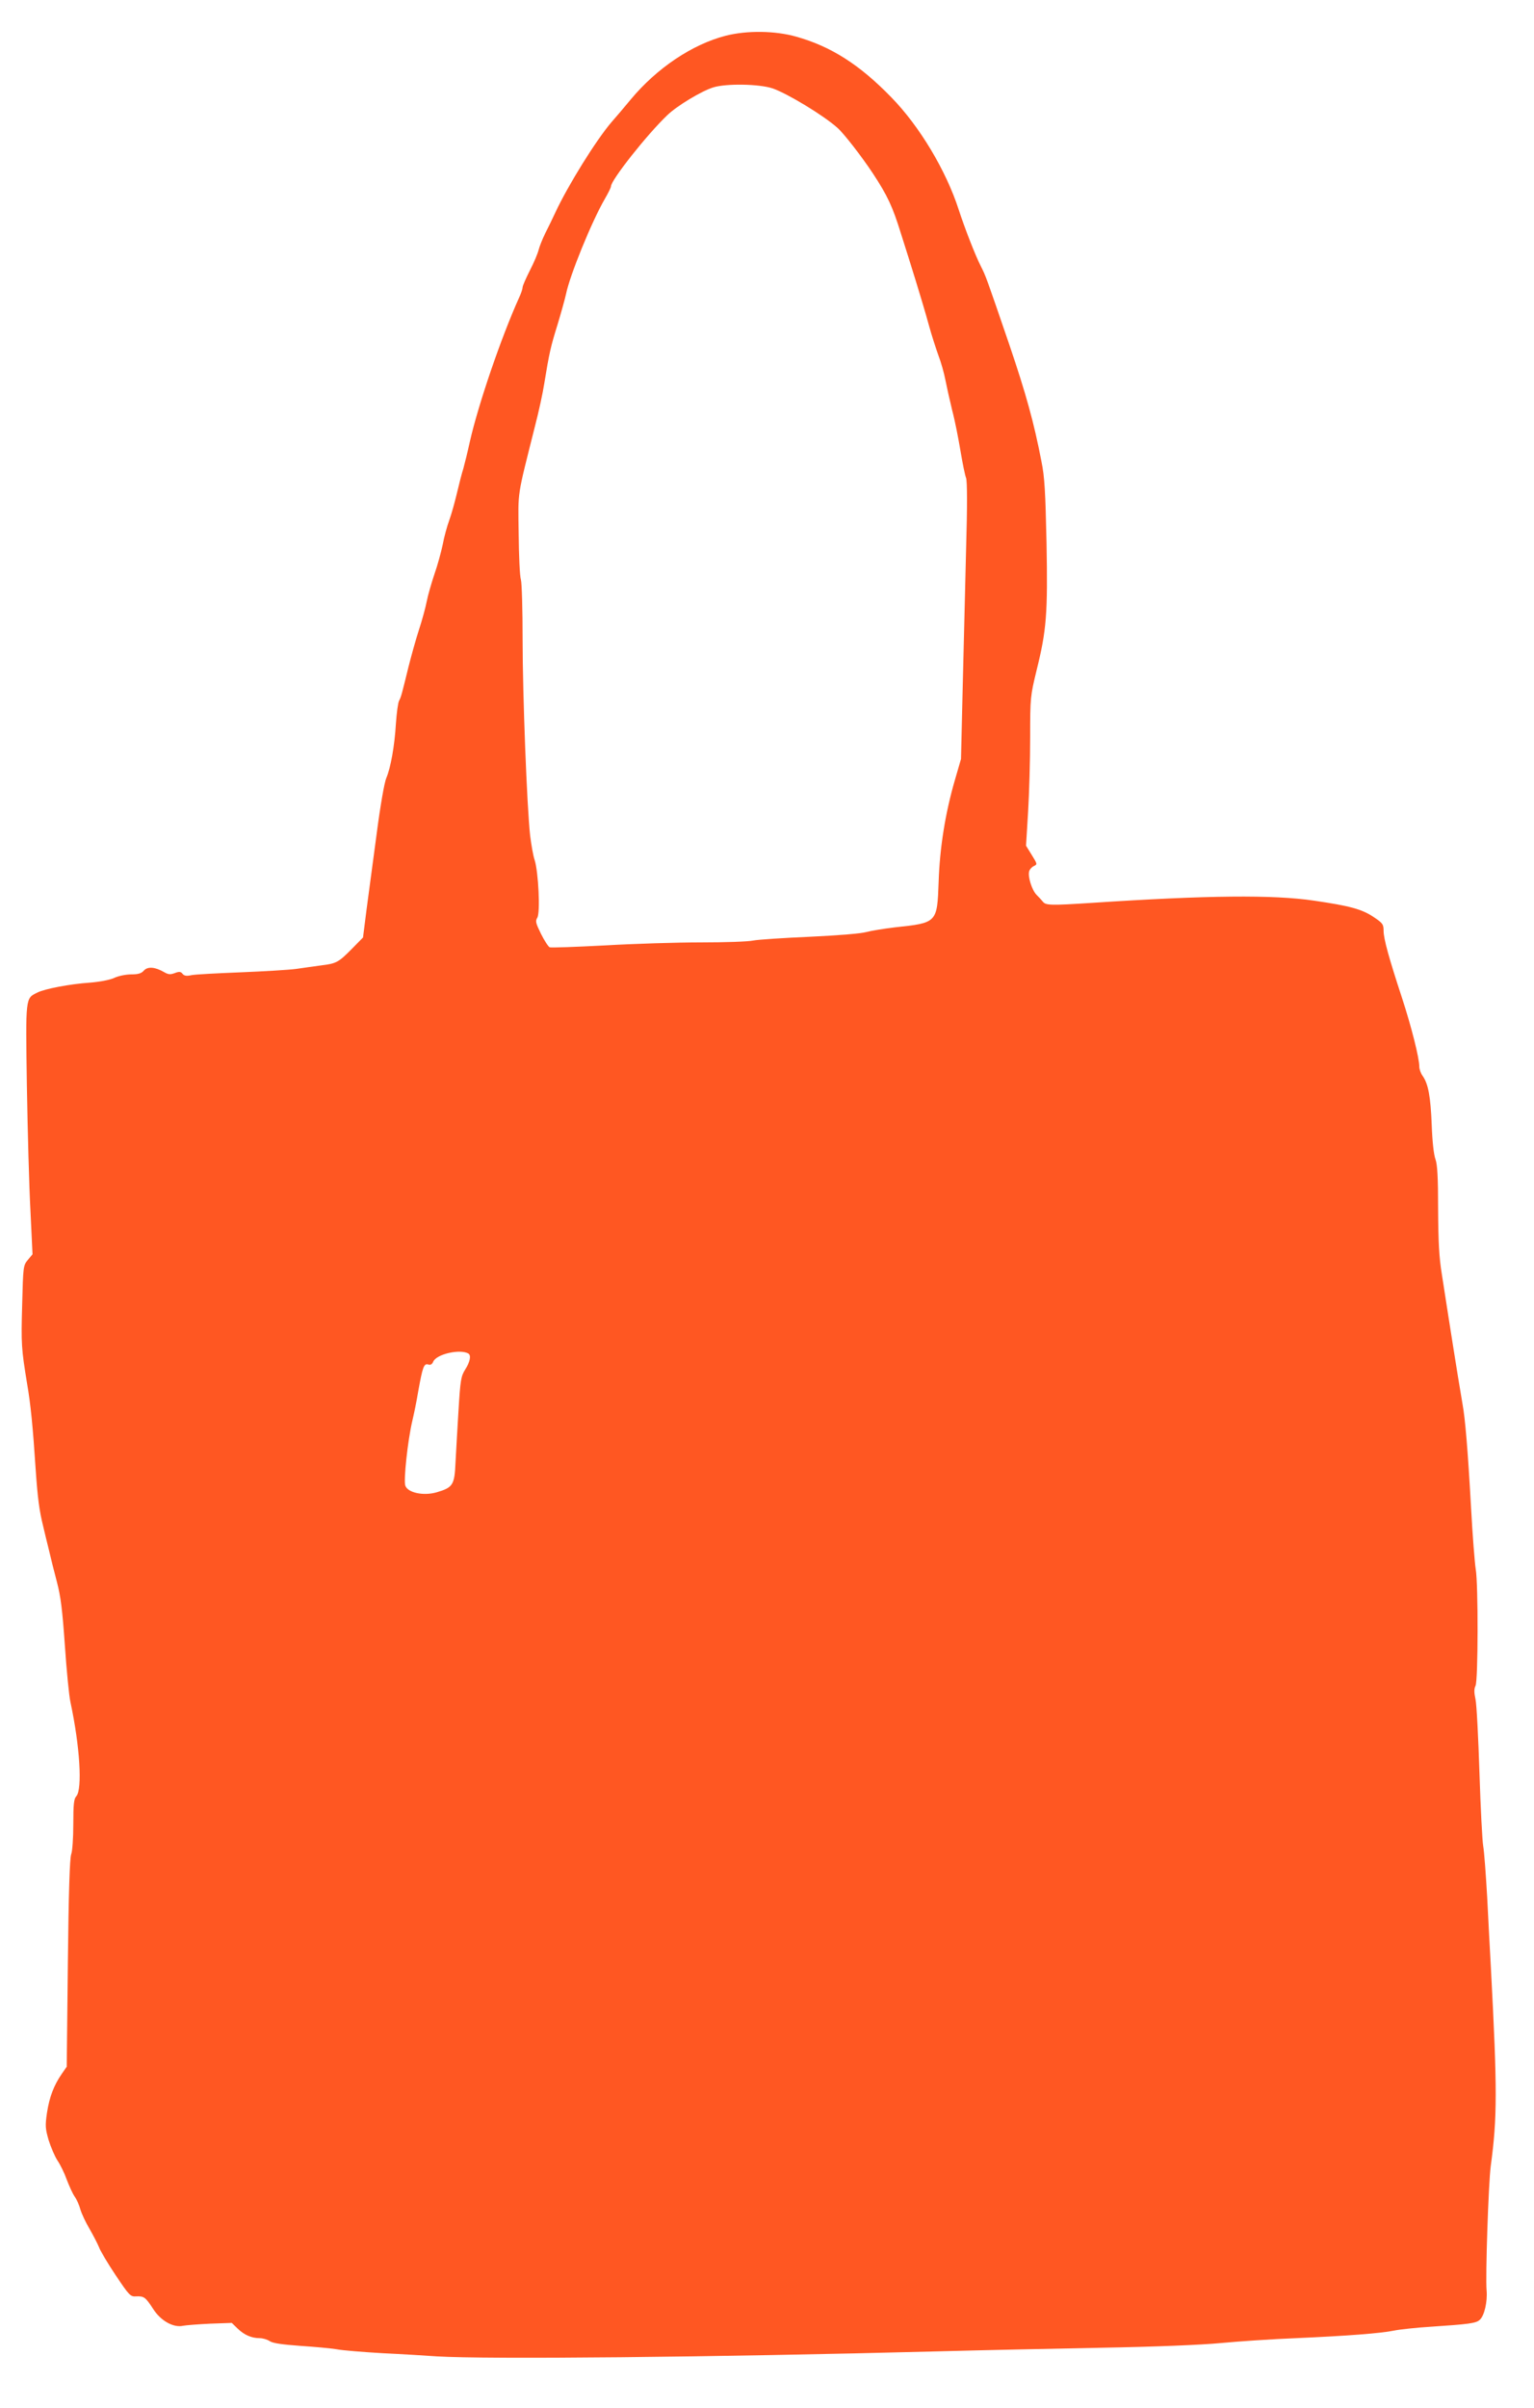
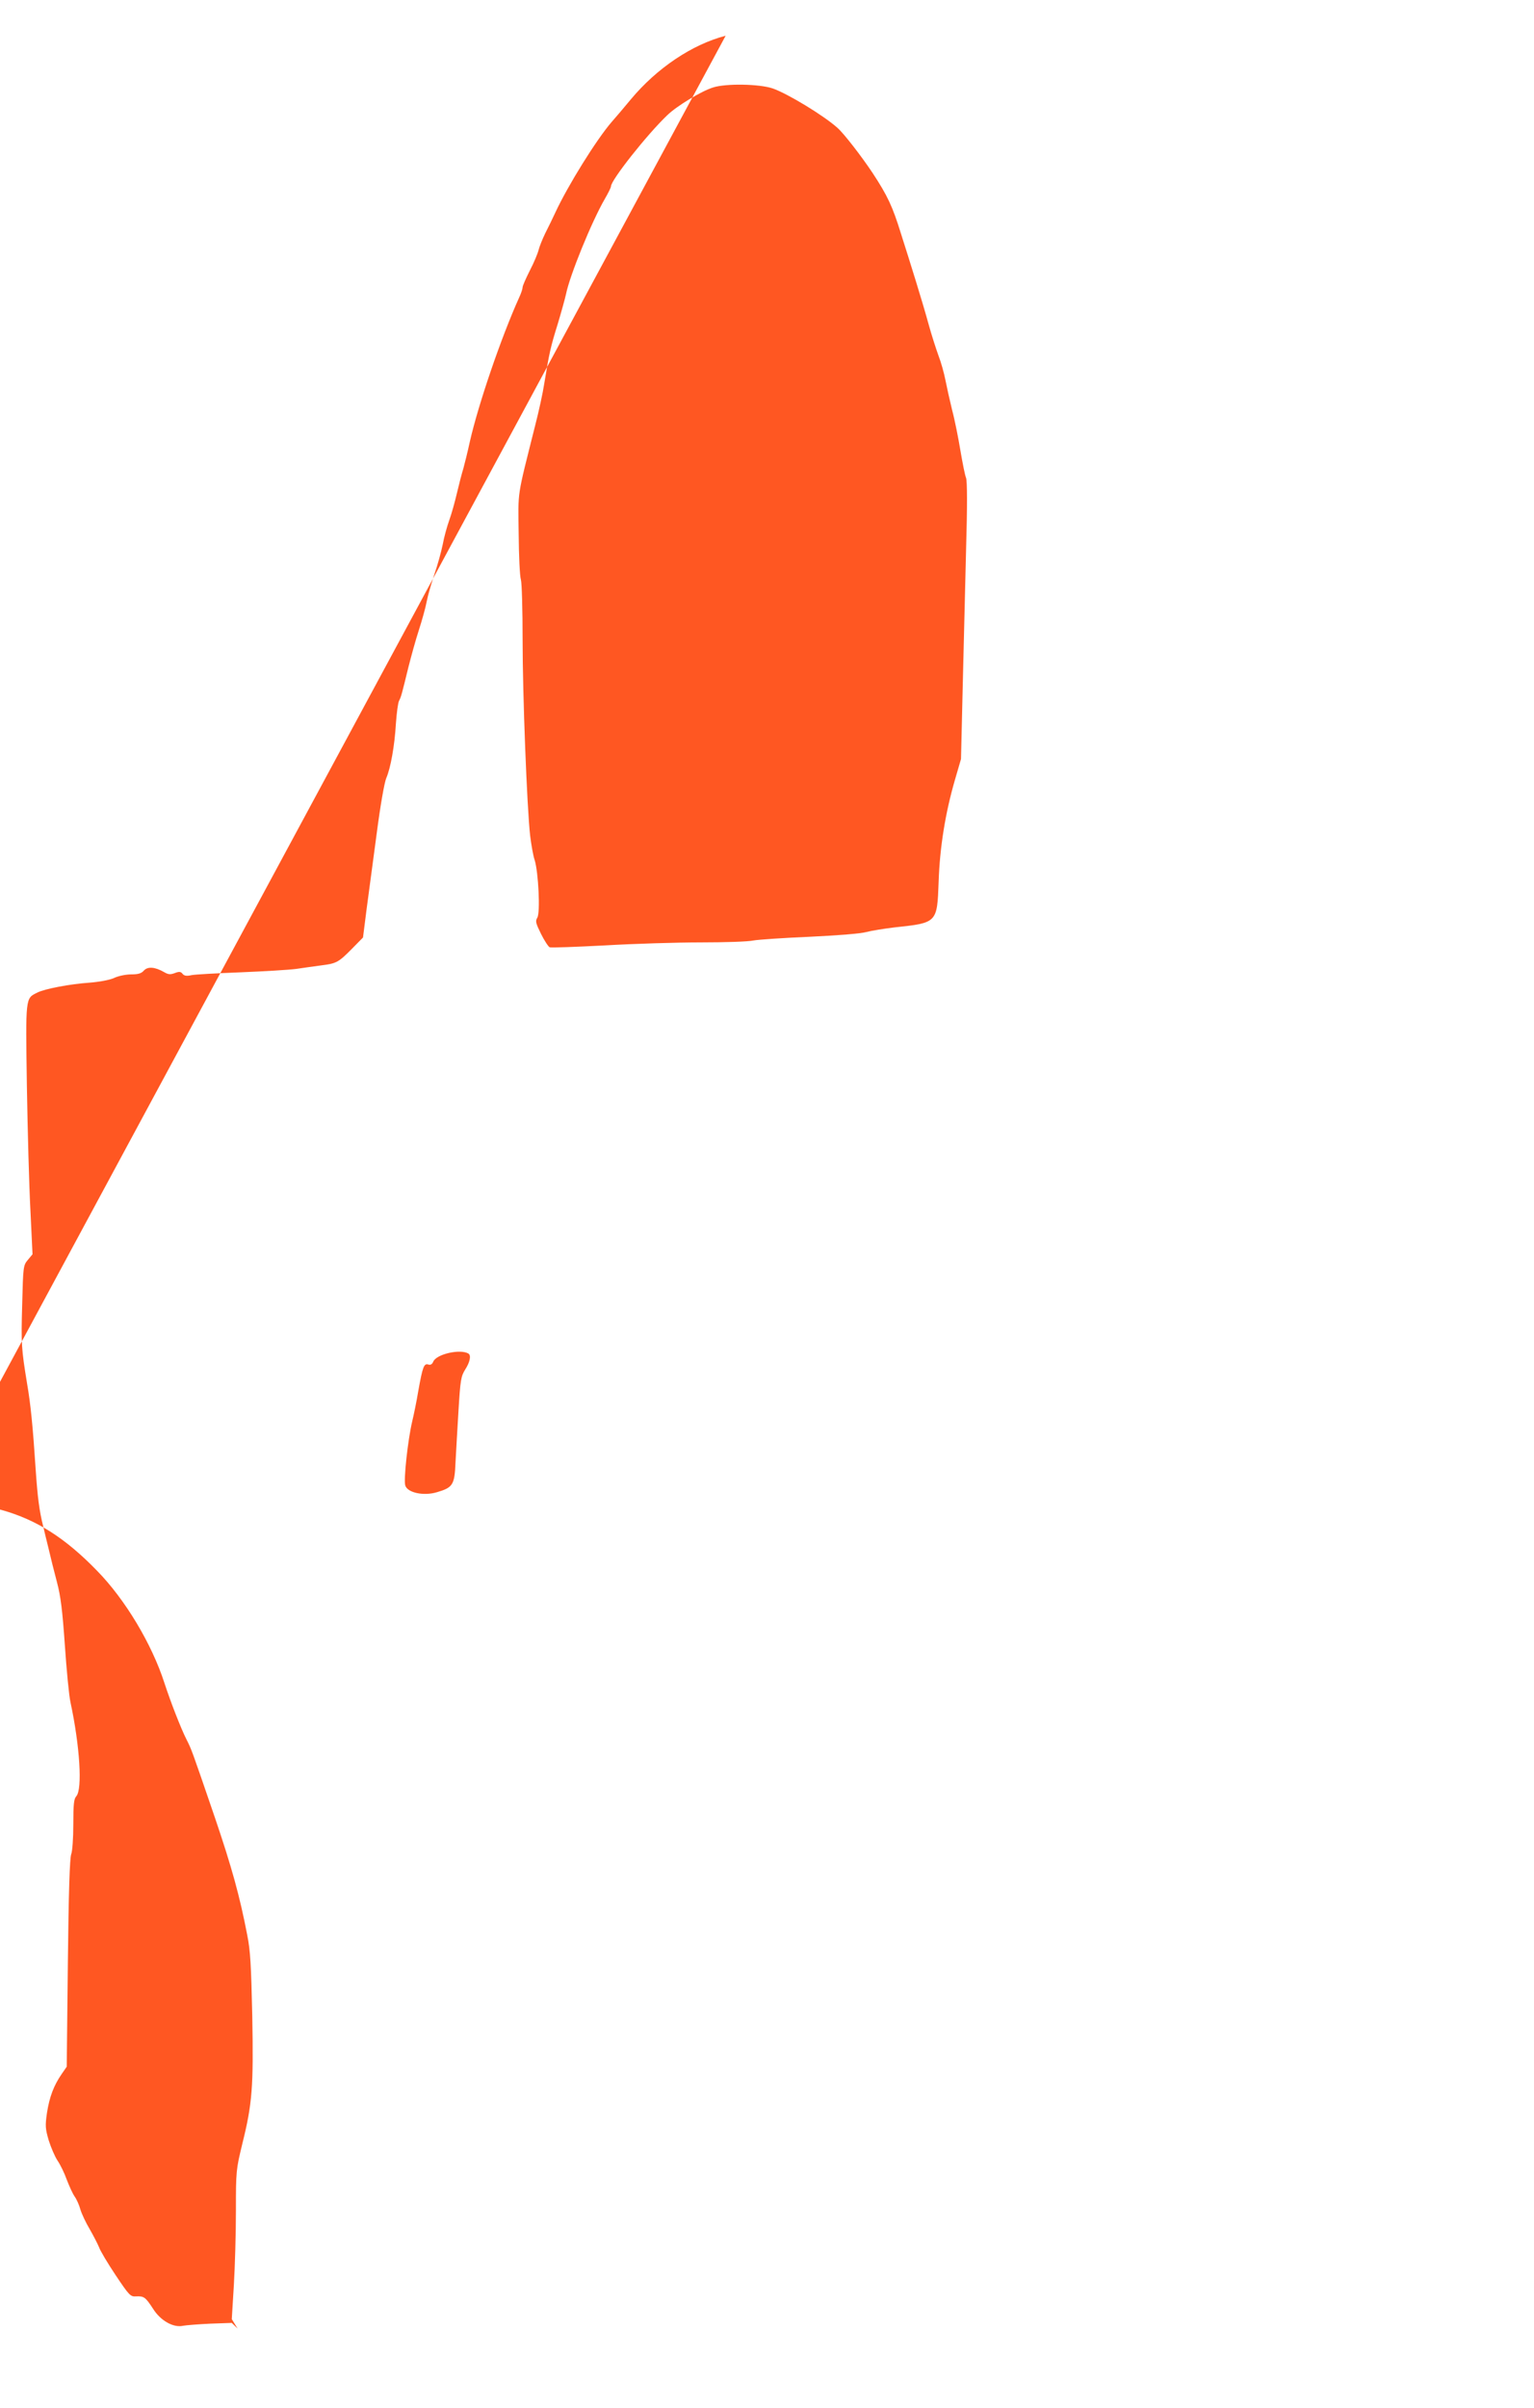
<svg xmlns="http://www.w3.org/2000/svg" version="1.0" width="816pt" height="1280pt" viewBox="0 0 816 1280" preserveAspectRatio="xMidYMid meet">
  <g transform="translate(0,1280) scale(0.1,-0.1)" fill="#ff5722" stroke="none">
-     <path d="M3860 12610 c-178 -46 -366 -172 -505 -339 -33 -40 -78 -93 -101 -119 -82 -95 -233 -338 -300 -482 -14 -30 -38 -80 -54 -111 -15 -31 -31 -71 -35 -88 -4 -17 -24 -66 -46 -108 -21 -42 -39 -82 -39 -90 0 -8 -8 -33 -19 -56 -96 -213 -216 -565 -261 -762 -12 -55 -28 -120 -35 -145 -8 -25 -23 -83 -34 -130 -11 -47 -29 -112 -41 -145 -12 -33 -28 -91 -35 -130 -8 -38 -27 -109 -44 -157 -16 -48 -35 -113 -41 -145 -6 -32 -25 -101 -42 -153 -17 -52 -41 -140 -55 -195 -36 -147 -39 -159 -50 -180 -6 -11 -13 -66 -17 -122 -7 -119 -28 -235 -51 -289 -10 -22 -32 -148 -51 -294 -19 -140 -43 -322 -54 -404 l-19 -150 -58 -59 c-73 -74 -84 -79 -163 -89 -36 -5 -96 -13 -135 -19 -38 -5 -171 -13 -295 -18 -124 -5 -241 -11 -261 -15 -26 -6 -39 -4 -48 7 -9 12 -18 13 -41 4 -24 -9 -35 -8 -57 5 -49 28 -87 31 -108 8 -13 -15 -30 -20 -67 -20 -27 0 -68 -8 -91 -19 -24 -11 -79 -21 -130 -25 -104 -7 -241 -33 -279 -53 -63 -31 -62 -20 -55 -496 4 -238 12 -536 19 -664 l11 -231 -25 -30 c-24 -29 -25 -34 -30 -238 -6 -210 -4 -235 26 -419 19 -109 31 -230 46 -460 10 -145 19 -217 40 -300 5 -22 18 -76 29 -120 10 -44 30 -123 44 -176 20 -76 29 -149 42 -335 9 -132 22 -268 30 -304 50 -233 64 -462 31 -499 -13 -14 -16 -43 -16 -149 0 -74 -5 -143 -11 -159 -8 -19 -14 -204 -18 -579 l-6 -551 -27 -39 c-42 -61 -65 -122 -78 -206 -10 -69 -9 -84 9 -146 12 -38 33 -87 47 -108 15 -22 37 -67 49 -101 13 -34 31 -74 42 -90 11 -15 25 -47 31 -70 7 -23 29 -70 50 -105 20 -35 42 -78 49 -95 6 -18 46 -85 88 -148 73 -109 79 -115 109 -113 42 2 50 -4 91 -67 40 -63 108 -101 160 -89 17 3 81 8 144 11 l114 4 31 -30 c35 -34 74 -51 117 -51 16 0 41 -7 54 -16 16 -11 66 -18 162 -25 76 -5 163 -13 193 -18 30 -6 141 -15 245 -21 105 -5 235 -13 290 -17 265 -16 1451 -5 2675 27 217 6 604 14 860 19 284 5 531 15 635 25 94 9 274 21 400 26 275 12 452 26 520 40 28 6 118 16 200 21 196 13 237 18 256 36 25 21 42 97 37 156 -7 70 10 574 22 662 35 259 35 405 1 1050 -5 88 -14 259 -20 380 -7 121 -16 243 -21 270 -5 28 -14 203 -20 390 -6 187 -15 363 -21 391 -8 37 -8 56 0 72 14 26 15 542 1 621 -5 31 -17 180 -25 331 -17 304 -31 469 -45 545 -8 46 -30 178 -75 465 -9 58 -25 159 -35 225 -15 91 -19 175 -20 347 0 171 -4 237 -14 265 -9 23 -17 96 -20 183 -6 150 -18 217 -48 260 -10 13 -18 36 -18 50 0 45 -42 212 -92 365 -69 210 -98 314 -98 357 0 34 -5 41 -53 73 -63 42 -126 59 -317 87 -217 32 -563 29 -1185 -12 -216 -14 -242 -13 -257 6 -7 9 -23 26 -35 38 -24 25 -47 98 -38 125 3 10 14 22 25 27 19 9 18 11 -11 58 l-31 50 11 180 c6 100 11 278 11 397 0 212 1 218 34 355 53 213 60 301 53 679 -6 270 -10 349 -27 432 -40 208 -83 362 -171 621 -126 368 -124 362 -152 418 -30 59 -85 201 -117 299 -67 208 -209 445 -359 598 -168 173 -320 270 -505 322 -112 32 -262 34 -376 5z m250 -280 c76 -26 269 -142 344 -209 34 -29 131 -155 188 -241 79 -120 106 -178 150 -320 22 -69 58 -183 80 -255 22 -71 53 -175 68 -230 15 -55 39 -129 52 -165 14 -36 30 -94 37 -130 7 -36 23 -108 36 -161 14 -52 33 -149 44 -215 11 -65 24 -131 30 -145 6 -18 7 -144 0 -380 -5 -195 -13 -525 -18 -734 l-9 -380 -32 -110 c-51 -175 -81 -359 -87 -543 -8 -218 -7 -218 -233 -242 -58 -7 -126 -18 -152 -25 -28 -8 -150 -18 -300 -25 -139 -6 -275 -15 -301 -20 -27 -6 -152 -10 -279 -10 -126 0 -356 -7 -510 -16 -154 -8 -286 -13 -294 -10 -7 3 -28 35 -46 71 -28 57 -31 68 -20 86 17 26 6 244 -14 307 -8 23 -18 82 -24 130 -17 154 -40 747 -40 1041 0 157 -4 301 -9 319 -6 18 -11 128 -12 245 -3 234 -10 185 87 572 20 77 42 178 49 225 27 165 34 196 71 315 20 66 40 139 45 162 20 99 136 384 206 505 18 31 33 61 33 67 0 33 190 274 300 379 52 50 182 128 243 147 68 22 246 19 317 -5z m-1618 -6726 c15 -10 8 -45 -17 -84 -23 -37 -26 -55 -36 -218 -6 -97 -13 -223 -16 -278 -5 -118 -14 -132 -99 -157 -70 -21 -155 -3 -168 35 -10 28 13 241 37 343 8 33 23 105 32 160 23 128 30 148 53 141 12 -4 21 1 27 16 18 40 144 68 187 42z" />
+     <path d="M3860 12610 c-178 -46 -366 -172 -505 -339 -33 -40 -78 -93 -101 -119 -82 -95 -233 -338 -300 -482 -14 -30 -38 -80 -54 -111 -15 -31 -31 -71 -35 -88 -4 -17 -24 -66 -46 -108 -21 -42 -39 -82 -39 -90 0 -8 -8 -33 -19 -56 -96 -213 -216 -565 -261 -762 -12 -55 -28 -120 -35 -145 -8 -25 -23 -83 -34 -130 -11 -47 -29 -112 -41 -145 -12 -33 -28 -91 -35 -130 -8 -38 -27 -109 -44 -157 -16 -48 -35 -113 -41 -145 -6 -32 -25 -101 -42 -153 -17 -52 -41 -140 -55 -195 -36 -147 -39 -159 -50 -180 -6 -11 -13 -66 -17 -122 -7 -119 -28 -235 -51 -289 -10 -22 -32 -148 -51 -294 -19 -140 -43 -322 -54 -404 l-19 -150 -58 -59 c-73 -74 -84 -79 -163 -89 -36 -5 -96 -13 -135 -19 -38 -5 -171 -13 -295 -18 -124 -5 -241 -11 -261 -15 -26 -6 -39 -4 -48 7 -9 12 -18 13 -41 4 -24 -9 -35 -8 -57 5 -49 28 -87 31 -108 8 -13 -15 -30 -20 -67 -20 -27 0 -68 -8 -91 -19 -24 -11 -79 -21 -130 -25 -104 -7 -241 -33 -279 -53 -63 -31 -62 -20 -55 -496 4 -238 12 -536 19 -664 l11 -231 -25 -30 c-24 -29 -25 -34 -30 -238 -6 -210 -4 -235 26 -419 19 -109 31 -230 46 -460 10 -145 19 -217 40 -300 5 -22 18 -76 29 -120 10 -44 30 -123 44 -176 20 -76 29 -149 42 -335 9 -132 22 -268 30 -304 50 -233 64 -462 31 -499 -13 -14 -16 -43 -16 -149 0 -74 -5 -143 -11 -159 -8 -19 -14 -204 -18 -579 l-6 -551 -27 -39 c-42 -61 -65 -122 -78 -206 -10 -69 -9 -84 9 -146 12 -38 33 -87 47 -108 15 -22 37 -67 49 -101 13 -34 31 -74 42 -90 11 -15 25 -47 31 -70 7 -23 29 -70 50 -105 20 -35 42 -78 49 -95 6 -18 46 -85 88 -148 73 -109 79 -115 109 -113 42 2 50 -4 91 -67 40 -63 108 -101 160 -89 17 3 81 8 144 11 l114 4 31 -30 l-31 50 11 180 c6 100 11 278 11 397 0 212 1 218 34 355 53 213 60 301 53 679 -6 270 -10 349 -27 432 -40 208 -83 362 -171 621 -126 368 -124 362 -152 418 -30 59 -85 201 -117 299 -67 208 -209 445 -359 598 -168 173 -320 270 -505 322 -112 32 -262 34 -376 5z m250 -280 c76 -26 269 -142 344 -209 34 -29 131 -155 188 -241 79 -120 106 -178 150 -320 22 -69 58 -183 80 -255 22 -71 53 -175 68 -230 15 -55 39 -129 52 -165 14 -36 30 -94 37 -130 7 -36 23 -108 36 -161 14 -52 33 -149 44 -215 11 -65 24 -131 30 -145 6 -18 7 -144 0 -380 -5 -195 -13 -525 -18 -734 l-9 -380 -32 -110 c-51 -175 -81 -359 -87 -543 -8 -218 -7 -218 -233 -242 -58 -7 -126 -18 -152 -25 -28 -8 -150 -18 -300 -25 -139 -6 -275 -15 -301 -20 -27 -6 -152 -10 -279 -10 -126 0 -356 -7 -510 -16 -154 -8 -286 -13 -294 -10 -7 3 -28 35 -46 71 -28 57 -31 68 -20 86 17 26 6 244 -14 307 -8 23 -18 82 -24 130 -17 154 -40 747 -40 1041 0 157 -4 301 -9 319 -6 18 -11 128 -12 245 -3 234 -10 185 87 572 20 77 42 178 49 225 27 165 34 196 71 315 20 66 40 139 45 162 20 99 136 384 206 505 18 31 33 61 33 67 0 33 190 274 300 379 52 50 182 128 243 147 68 22 246 19 317 -5z m-1618 -6726 c15 -10 8 -45 -17 -84 -23 -37 -26 -55 -36 -218 -6 -97 -13 -223 -16 -278 -5 -118 -14 -132 -99 -157 -70 -21 -155 -3 -168 35 -10 28 13 241 37 343 8 33 23 105 32 160 23 128 30 148 53 141 12 -4 21 1 27 16 18 40 144 68 187 42z" />
  </g>
</svg>